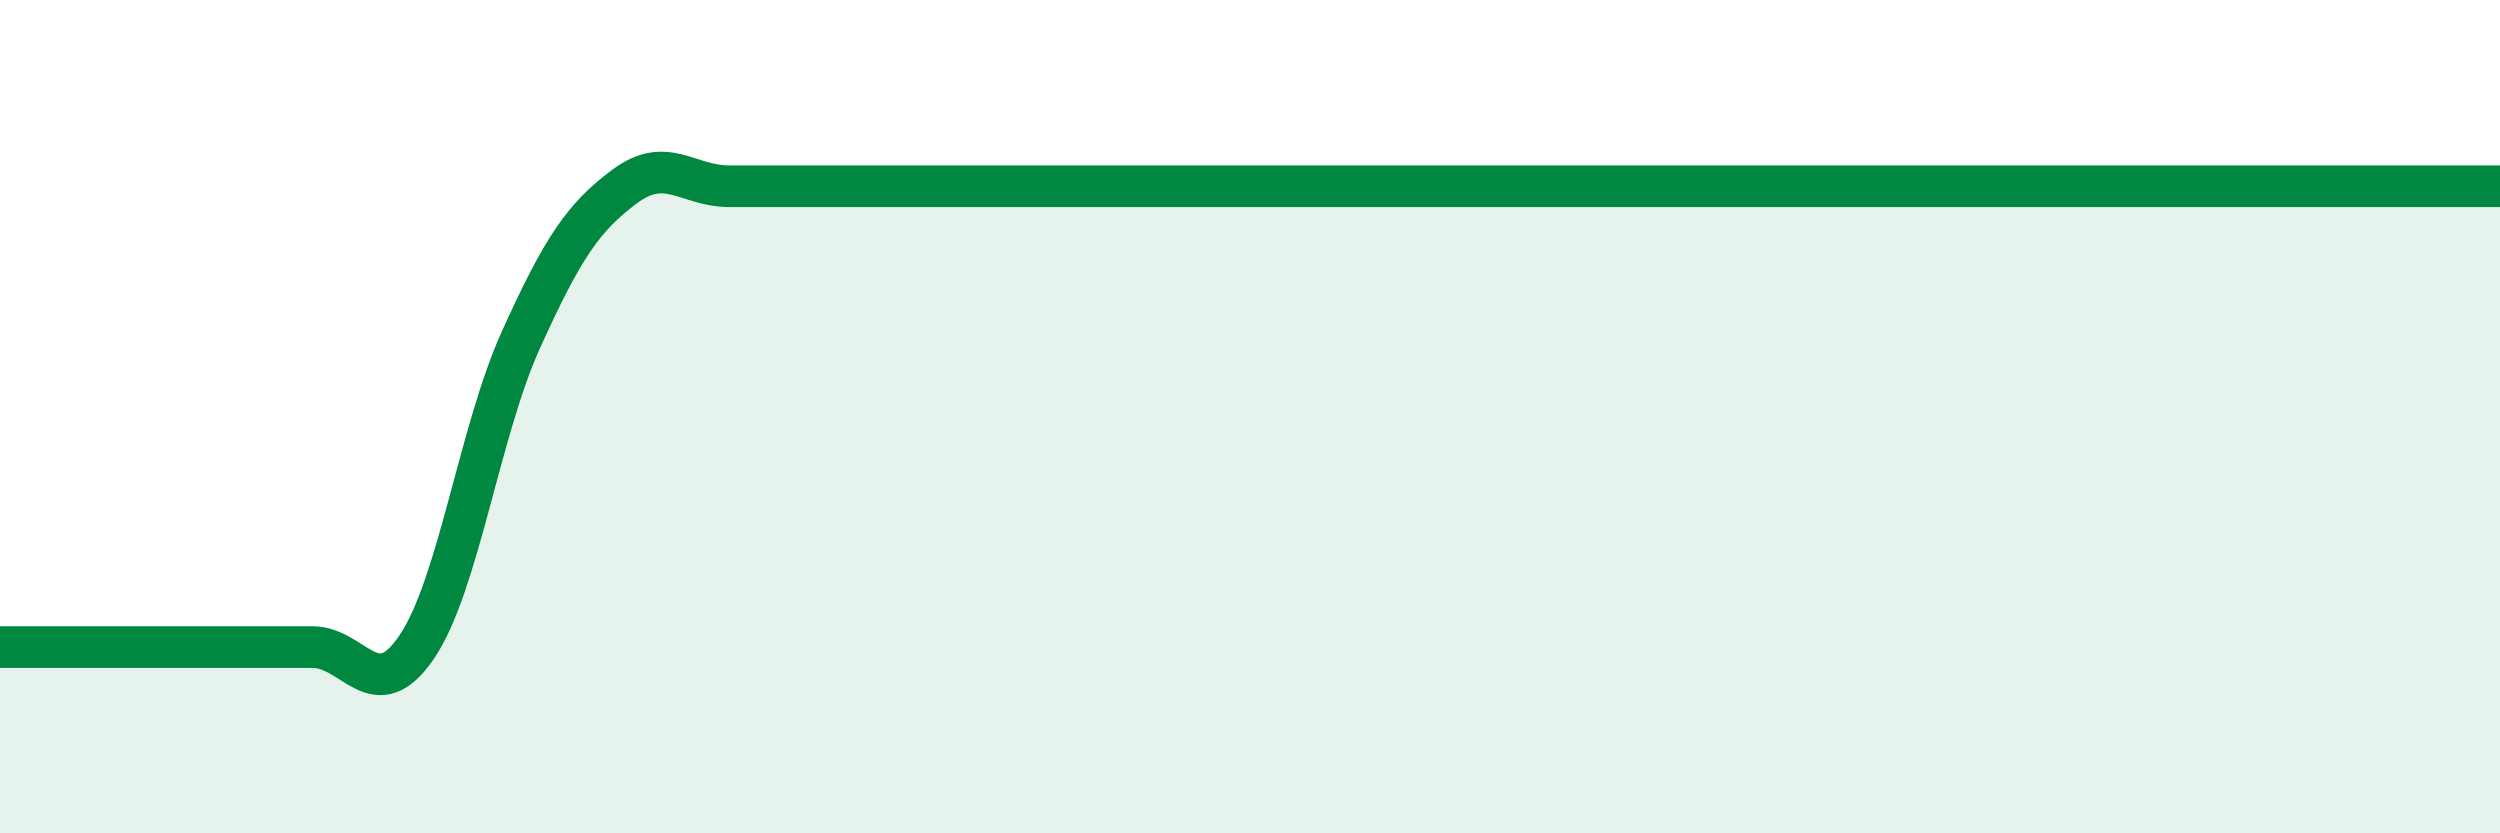
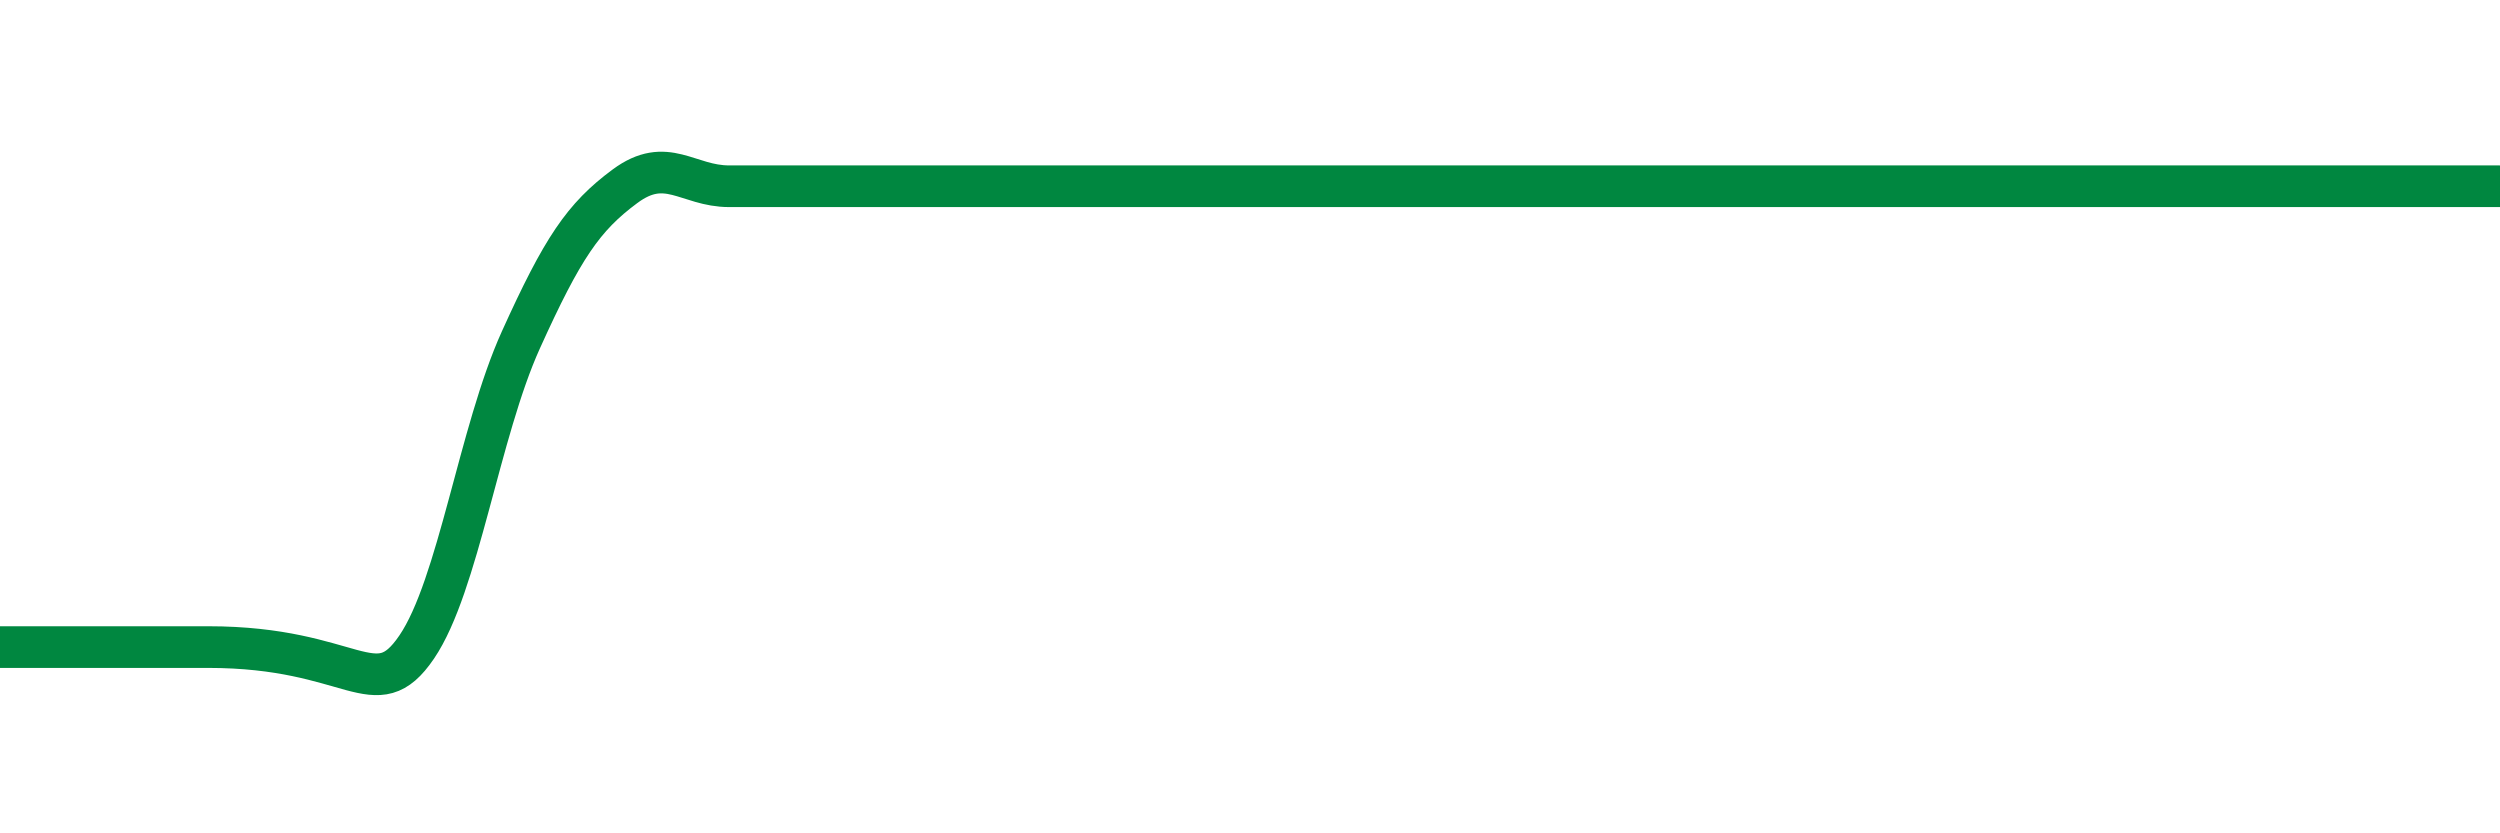
<svg xmlns="http://www.w3.org/2000/svg" width="60" height="20" viewBox="0 0 60 20">
-   <path d="M 0,15.53 C 0.5,15.53 1.5,15.53 2.5,15.53 C 3.5,15.53 4,15.53 5,15.53 C 6,15.53 6.5,15.53 7.5,15.53 C 8.5,15.53 9,17 10,15.53 C 11,14.06 11.5,10.37 12.5,8.16 C 13.5,5.95 14,5.21 15,4.47 C 16,3.73 16.5,4.47 17.5,4.47 C 18.5,4.47 19,4.47 20,4.47 C 21,4.47 21.5,4.47 22.5,4.47 C 23.5,4.47 24,4.47 25,4.47 C 26,4.47 26.5,4.47 27.5,4.47 C 28.5,4.47 29,4.47 30,4.47 C 31,4.47 31.5,4.47 32.5,4.47 C 33.5,4.47 34,4.47 35,4.47 C 36,4.47 36.5,4.47 37.5,4.47 C 38.5,4.47 39,4.47 40,4.47 C 41,4.47 41.5,4.47 42.5,4.47 C 43.5,4.47 44,4.47 45,4.47 C 46,4.47 46.5,4.47 47.5,4.47 C 48.5,4.47 49,4.47 50,4.47 C 51,4.47 51.5,4.47 52.5,4.47 C 53.5,4.47 53.5,4.47 55,4.47 C 56.5,4.47 59,4.47 60,4.47L60 20L0 20Z" fill="#008740" opacity="0.1" stroke-linecap="round" stroke-linejoin="round" />
-   <path d="M 0,15.53 C 0.5,15.53 1.5,15.53 2.5,15.53 C 3.5,15.53 4,15.53 5,15.53 C 6,15.53 6.5,15.53 7.5,15.53 C 8.5,15.53 9,17 10,15.53 C 11,14.06 11.5,10.37 12.5,8.16 C 13.5,5.95 14,5.21 15,4.47 C 16,3.73 16.5,4.47 17.5,4.47 C 18.5,4.47 19,4.47 20,4.47 C 21,4.47 21.5,4.47 22.5,4.47 C 23.5,4.47 24,4.47 25,4.47 C 26,4.47 26.5,4.47 27.5,4.47 C 28.5,4.47 29,4.47 30,4.47 C 31,4.47 31.5,4.47 32.5,4.47 C 33.5,4.47 34,4.47 35,4.47 C 36,4.47 36.5,4.47 37.5,4.47 C 38.5,4.47 39,4.47 40,4.47 C 41,4.47 41.5,4.47 42.5,4.47 C 43.5,4.47 44,4.47 45,4.47 C 46,4.47 46.5,4.47 47.5,4.47 C 48.5,4.47 49,4.47 50,4.47 C 51,4.47 51.5,4.47 52.5,4.47 C 53.5,4.47 53.5,4.47 55,4.47 C 56.5,4.47 59,4.47 60,4.47" stroke="#008740" stroke-width="1" fill="none" stroke-linecap="round" stroke-linejoin="round" />
+   <path d="M 0,15.53 C 0.5,15.53 1.5,15.53 2.5,15.53 C 3.5,15.53 4,15.53 5,15.53 C 8.5,15.53 9,17 10,15.53 C 11,14.06 11.5,10.37 12.5,8.16 C 13.5,5.95 14,5.21 15,4.47 C 16,3.73 16.5,4.47 17.5,4.47 C 18.5,4.47 19,4.47 20,4.47 C 21,4.47 21.5,4.47 22.5,4.47 C 23.5,4.47 24,4.47 25,4.47 C 26,4.47 26.5,4.47 27.5,4.47 C 28.5,4.47 29,4.47 30,4.47 C 31,4.47 31.5,4.47 32.5,4.47 C 33.5,4.47 34,4.47 35,4.47 C 36,4.47 36.5,4.47 37.5,4.47 C 38.5,4.47 39,4.47 40,4.47 C 41,4.47 41.5,4.47 42.5,4.47 C 43.5,4.47 44,4.47 45,4.47 C 46,4.47 46.5,4.47 47.5,4.47 C 48.5,4.47 49,4.47 50,4.47 C 51,4.47 51.5,4.47 52.5,4.47 C 53.5,4.47 53.5,4.47 55,4.47 C 56.5,4.47 59,4.47 60,4.47" stroke="#008740" stroke-width="1" fill="none" stroke-linecap="round" stroke-linejoin="round" />
</svg>